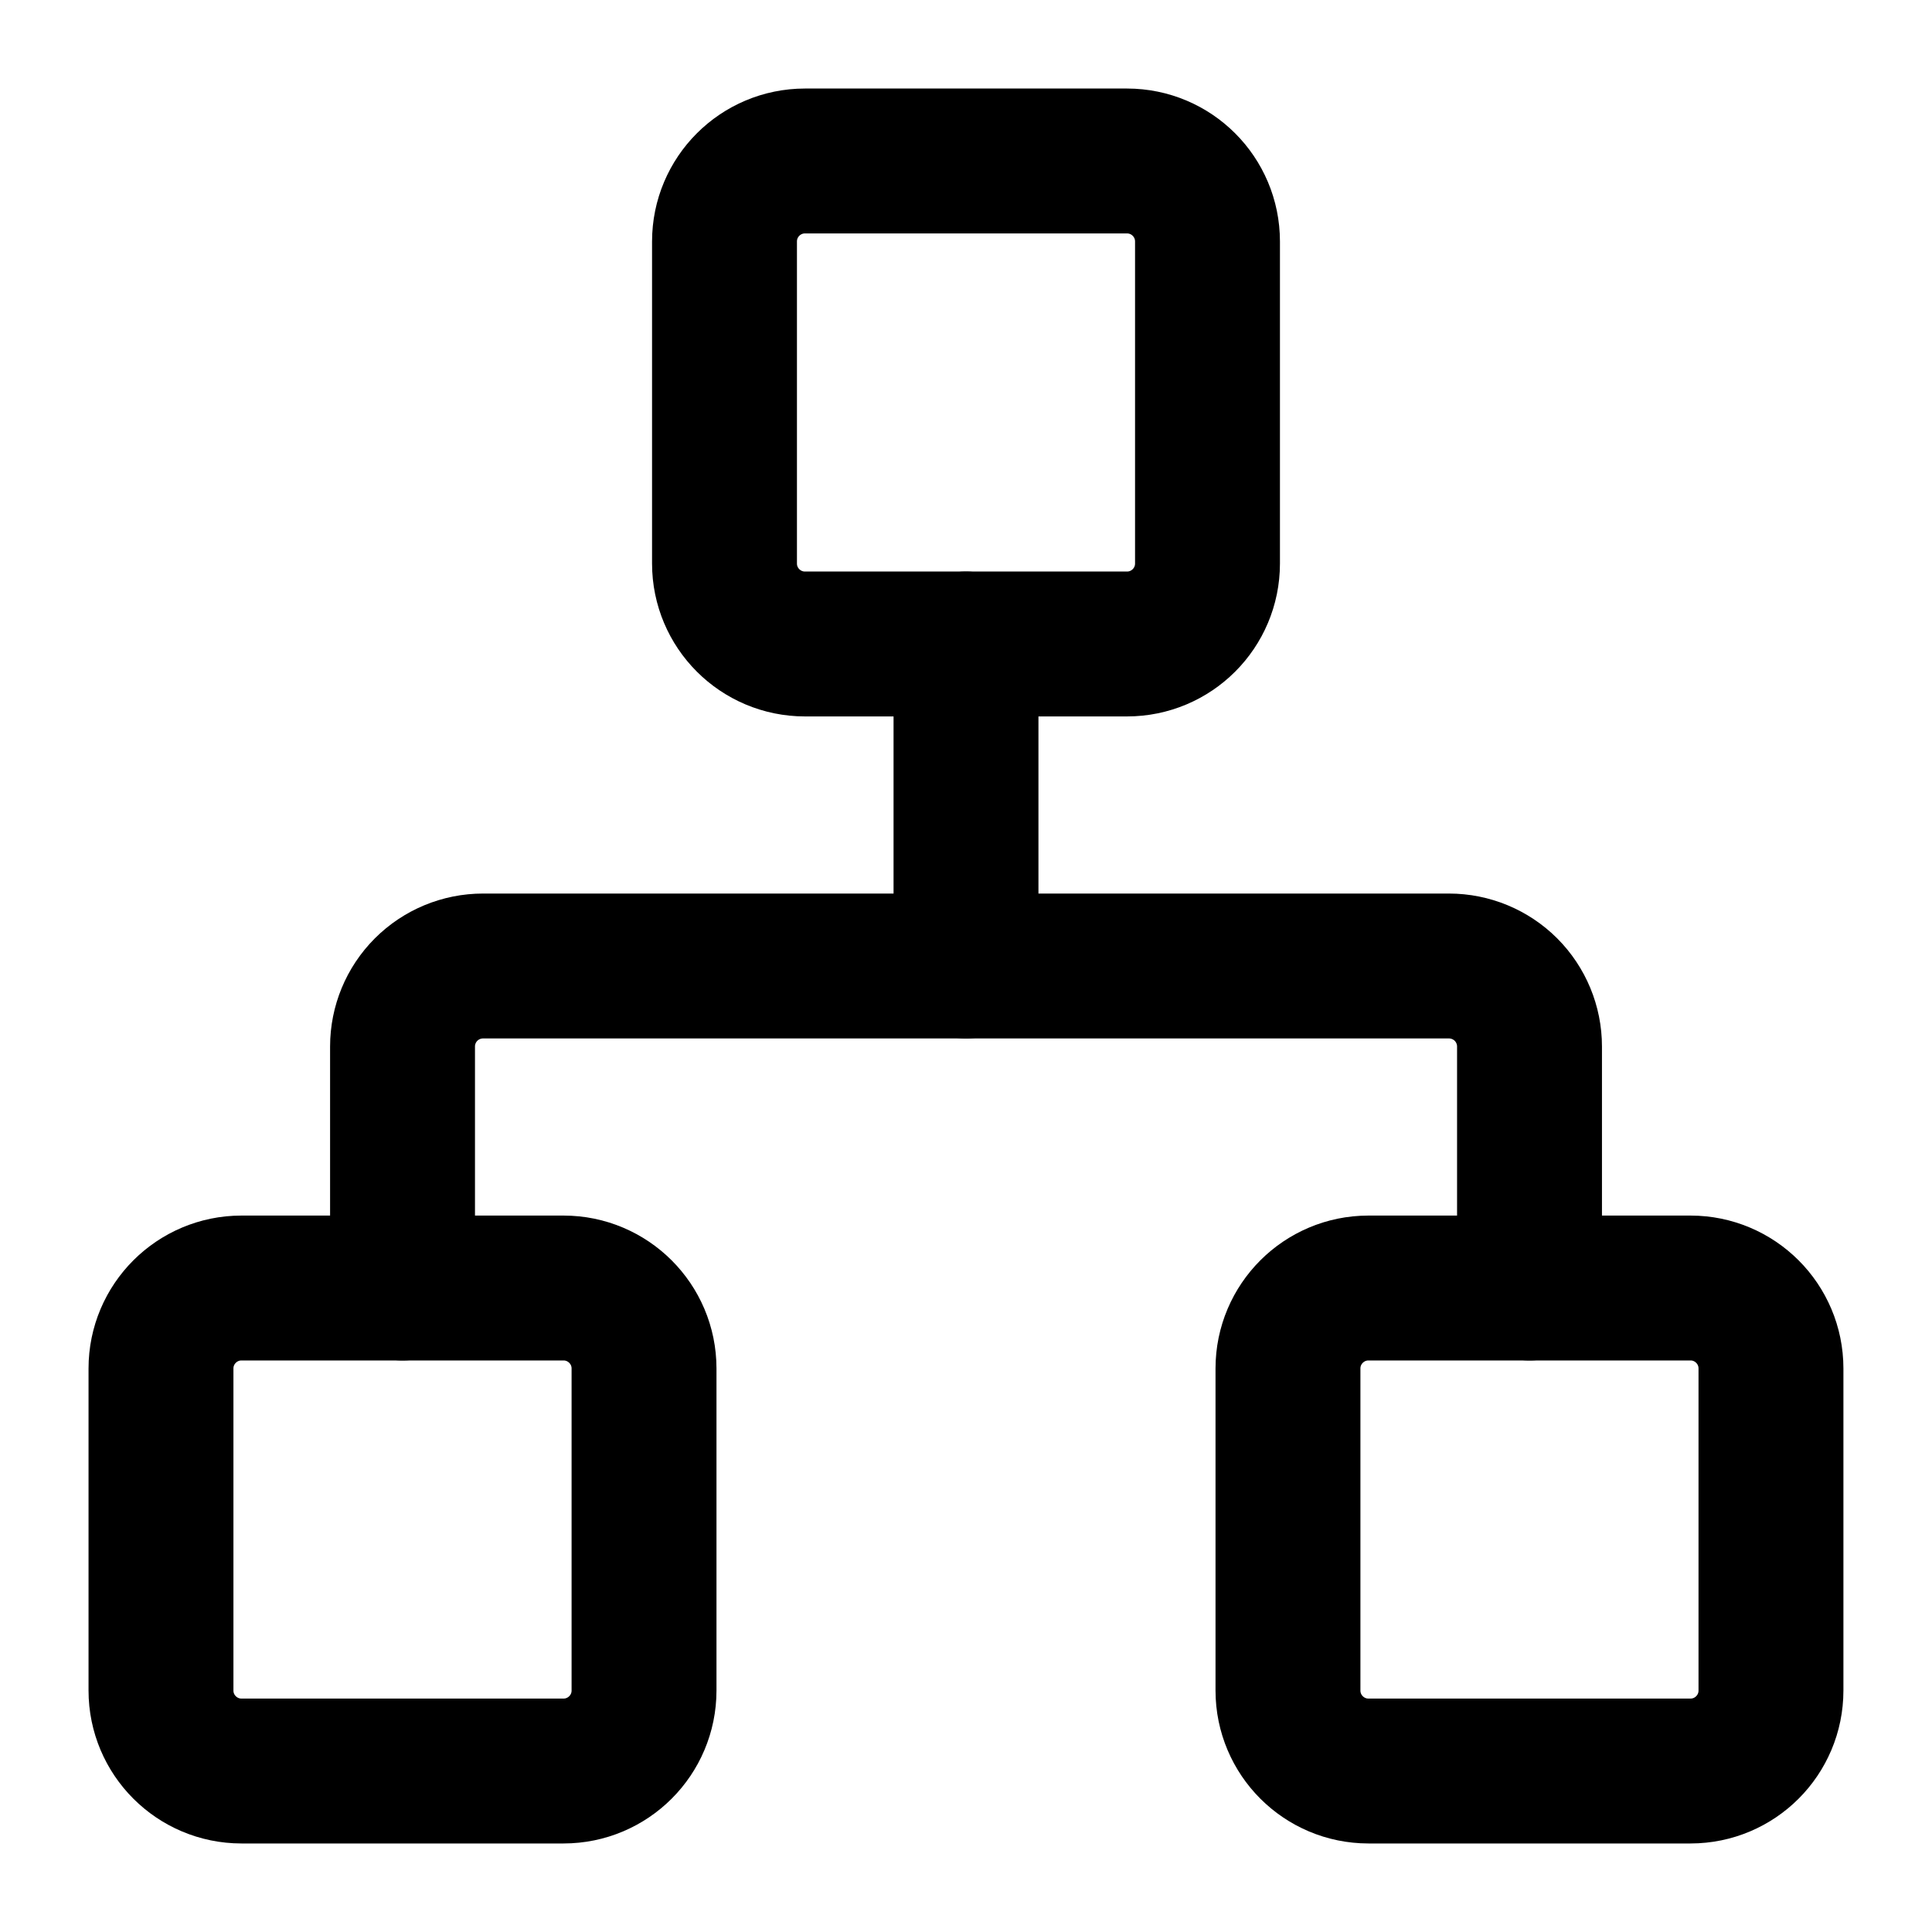
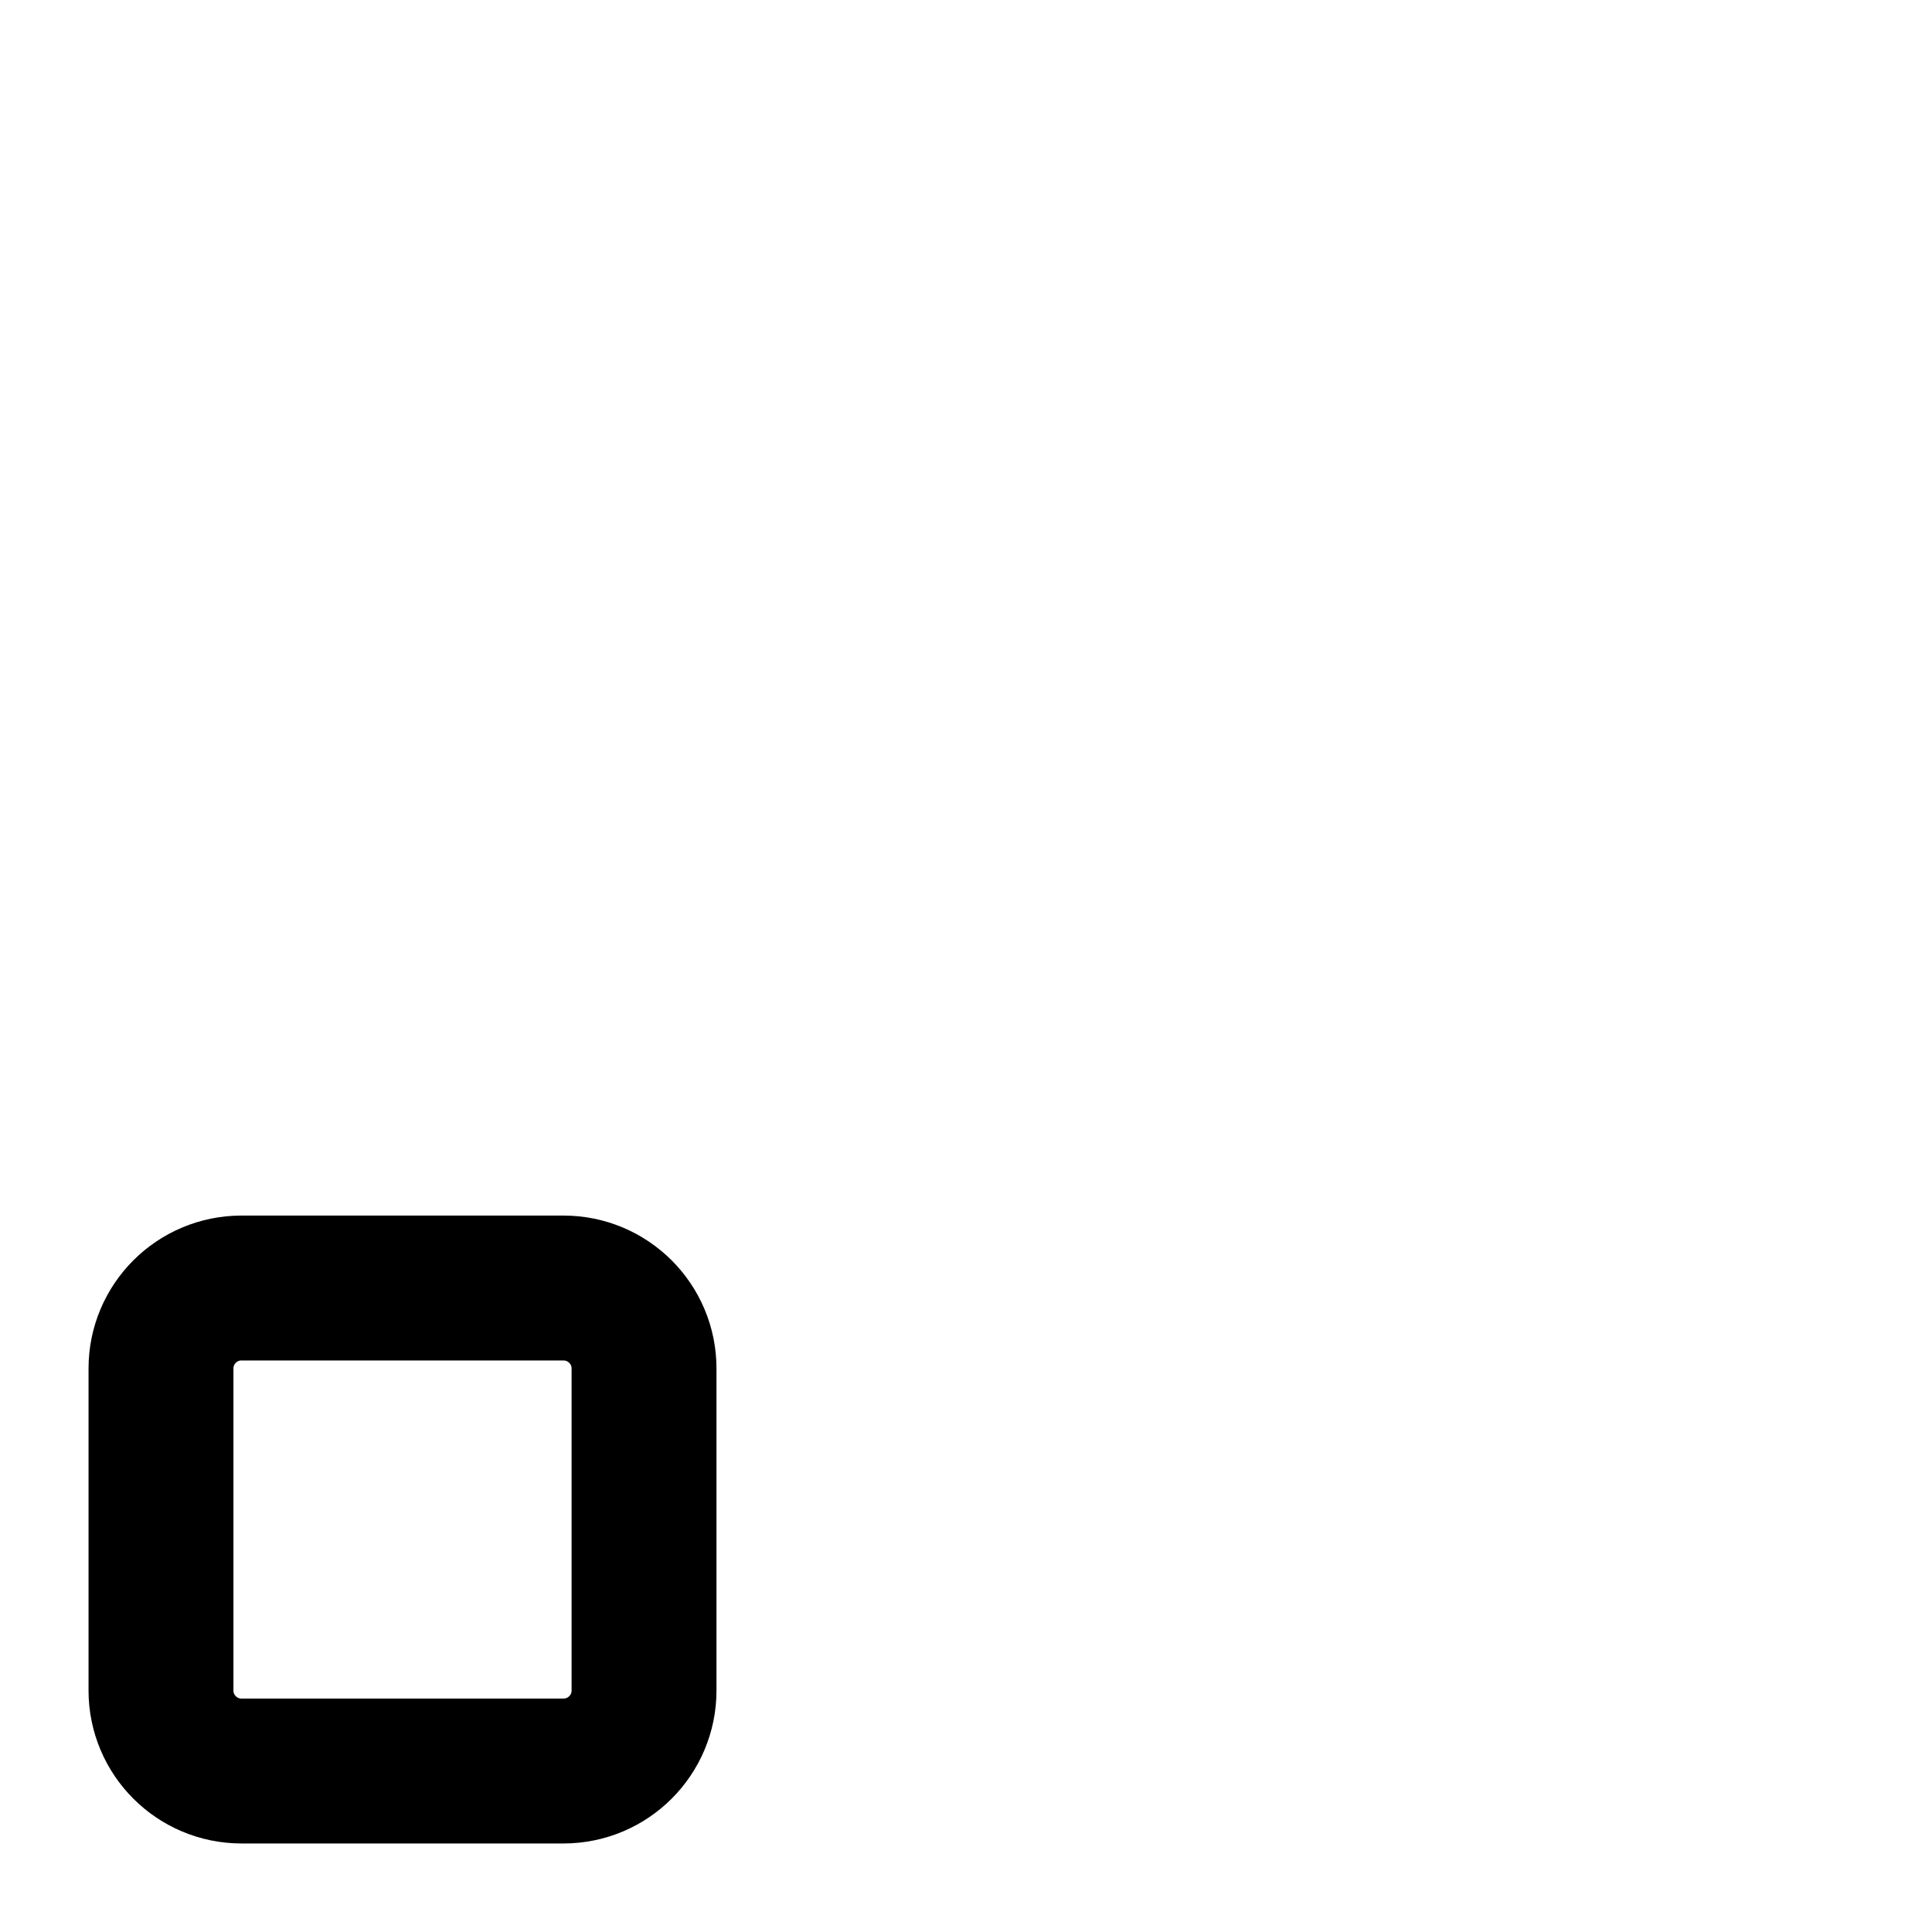
<svg xmlns="http://www.w3.org/2000/svg" width="40" height="40" viewBox="0 0 40 40" fill="none">
-   <path d="M35 26.667H28.333C27.413 26.667 26.666 27.413 26.666 28.333V35C26.666 35.921 27.413 36.667 28.333 36.667H35C35.92 36.667 36.666 35.921 36.666 35V28.333C36.666 27.413 35.92 26.667 35 26.667Z" stroke="black" stroke-width="3" stroke-linecap="round" stroke-linejoin="round" />
  <path d="M11.667 26.667H5C4.08 26.667 3.333 27.413 3.333 28.333V35C3.333 35.921 4.08 36.667 5 36.667H11.667C12.587 36.667 13.334 35.921 13.334 35V28.333C13.334 27.413 12.587 26.667 11.667 26.667Z" stroke="black" stroke-width="3" stroke-linecap="round" stroke-linejoin="round" />
-   <path d="M23.333 3.333H16.667C15.746 3.333 15 4.079 15 5V11.667C15 12.587 15.746 13.333 16.667 13.333H23.333C24.254 13.333 25 12.587 25 11.667V5C25 4.079 24.254 3.333 23.333 3.333Z" stroke="black" stroke-width="3" stroke-linecap="round" stroke-linejoin="round" />
-   <path d="M8.334 26.667V21.667C8.334 21.225 8.509 20.801 8.822 20.488C9.134 20.176 9.558 20 10 20H30C30.442 20 30.866 20.176 31.179 20.488C31.491 20.801 31.667 21.225 31.667 21.667V26.667" stroke="black" stroke-width="3" stroke-linecap="round" stroke-linejoin="round" />
-   <path d="M20 20V13.333" stroke="black" stroke-width="3" stroke-linecap="round" stroke-linejoin="round" />
</svg>